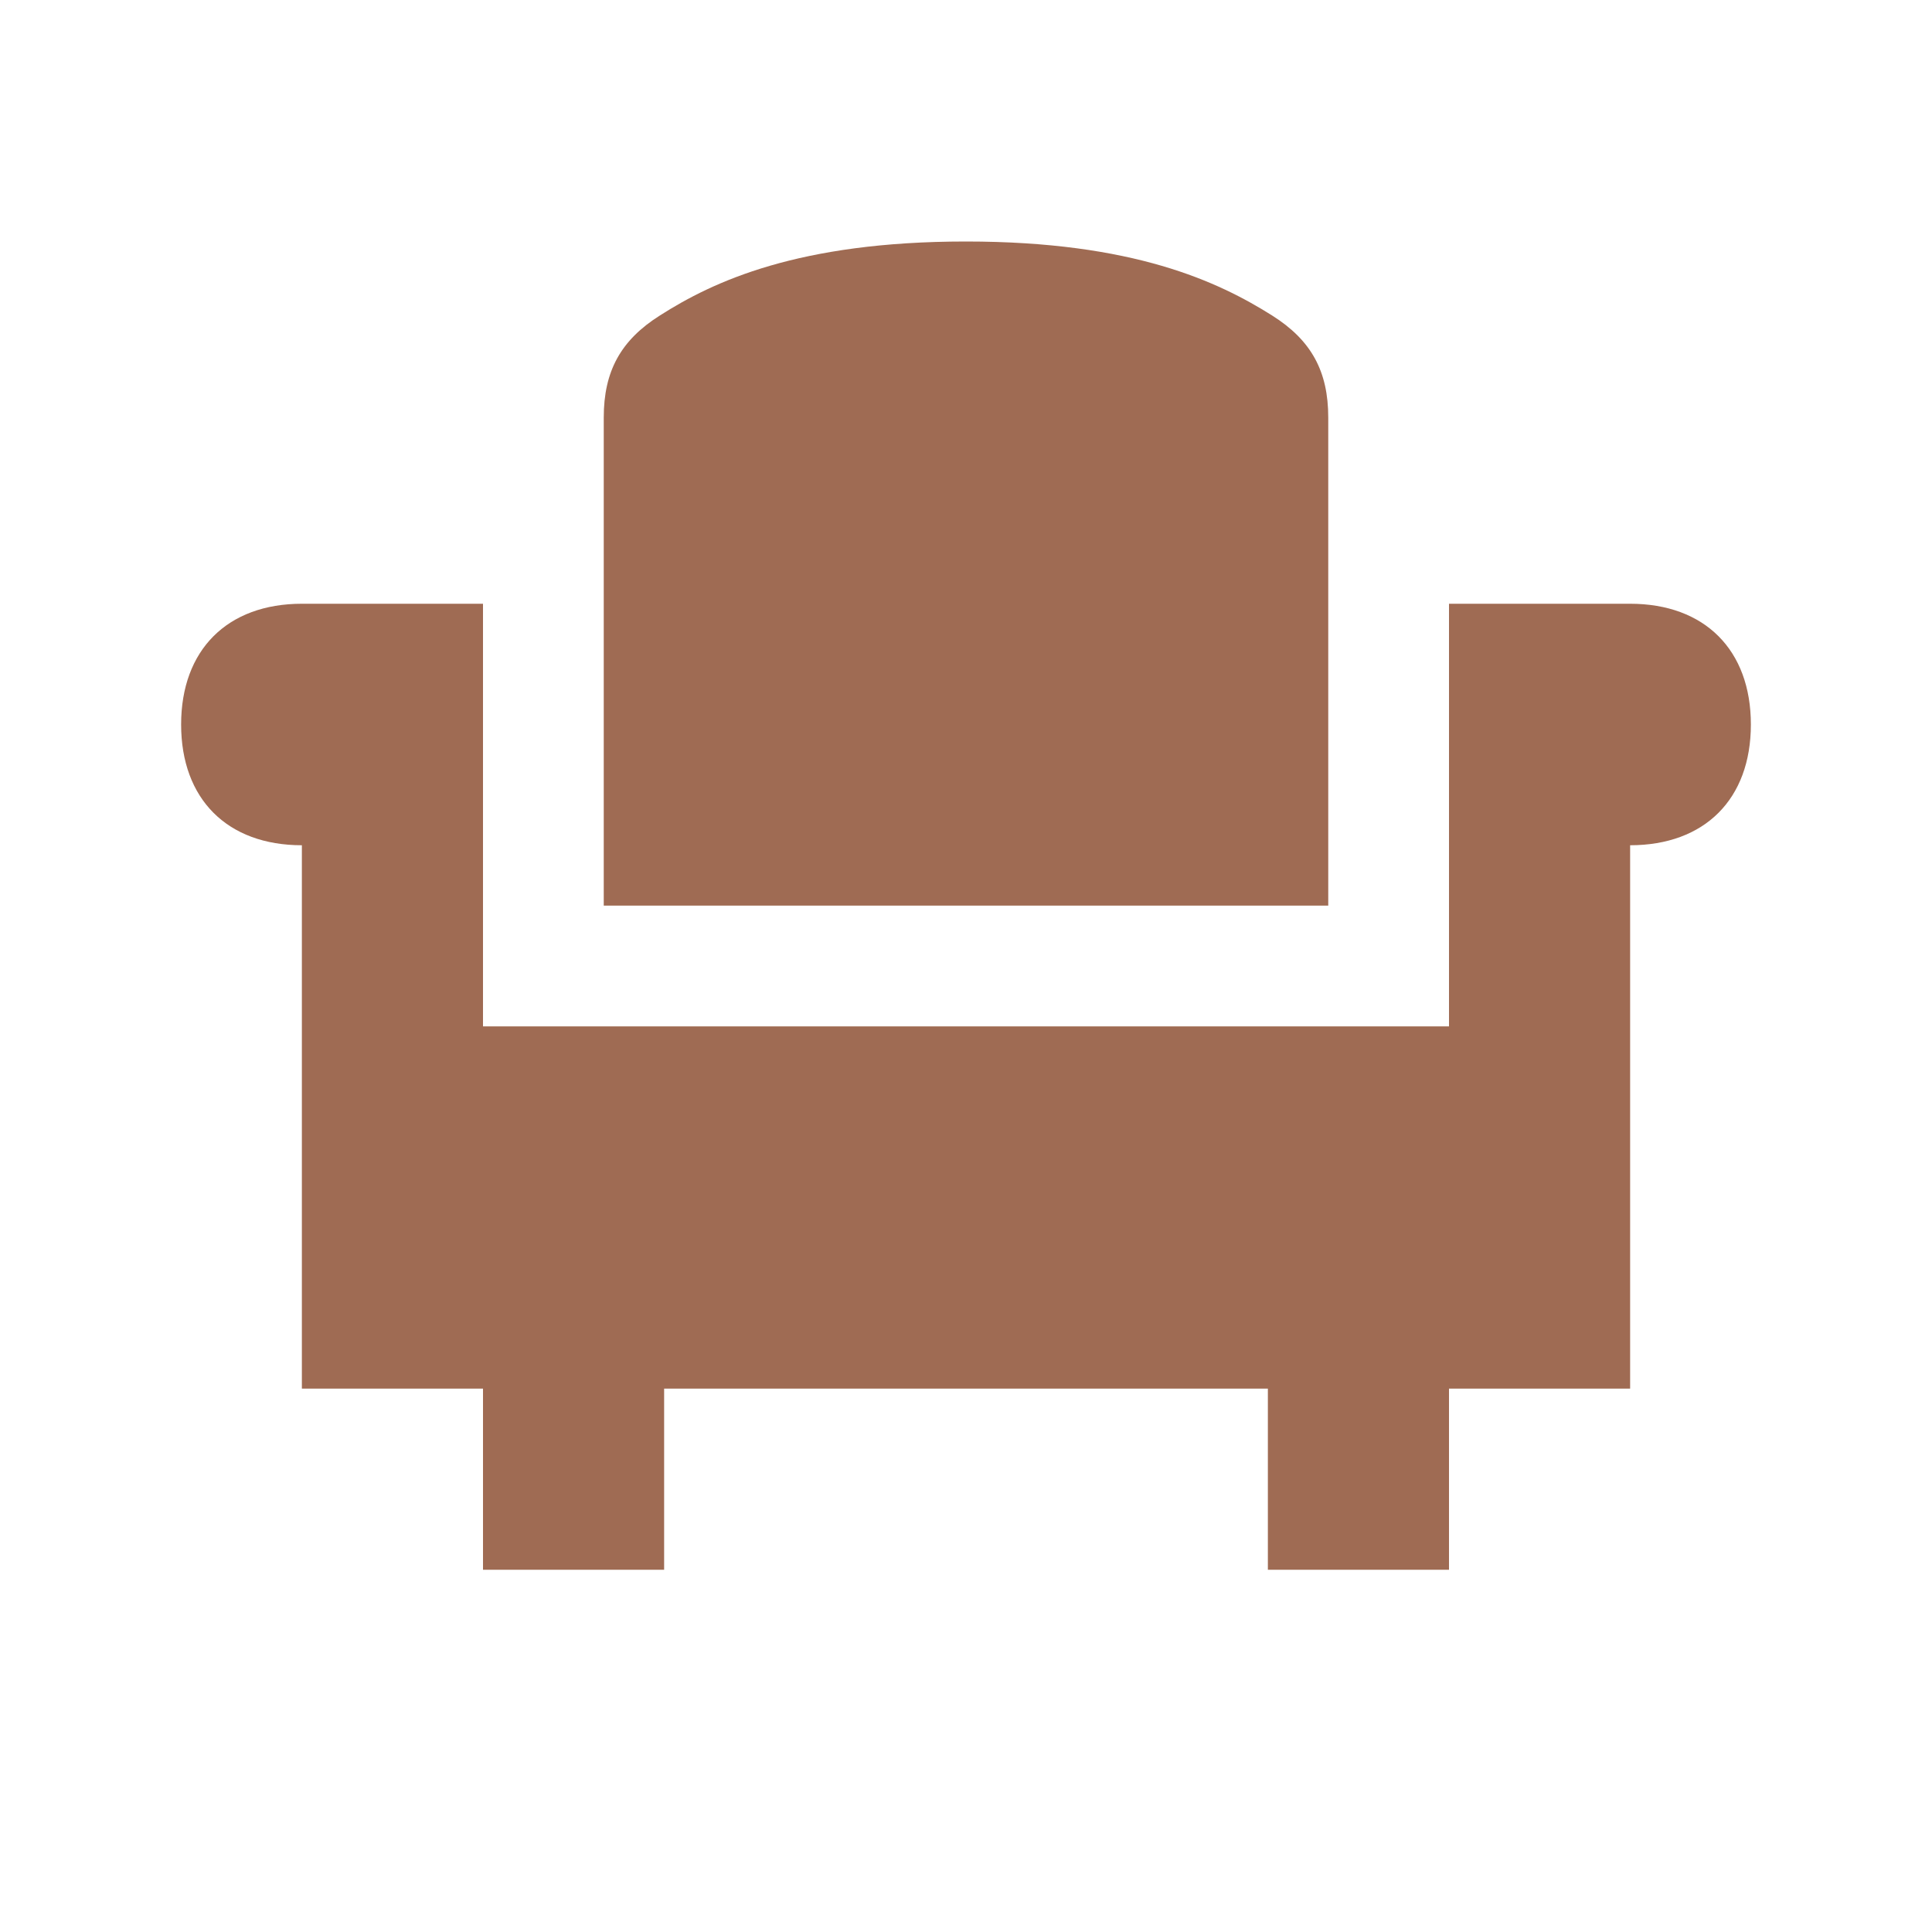
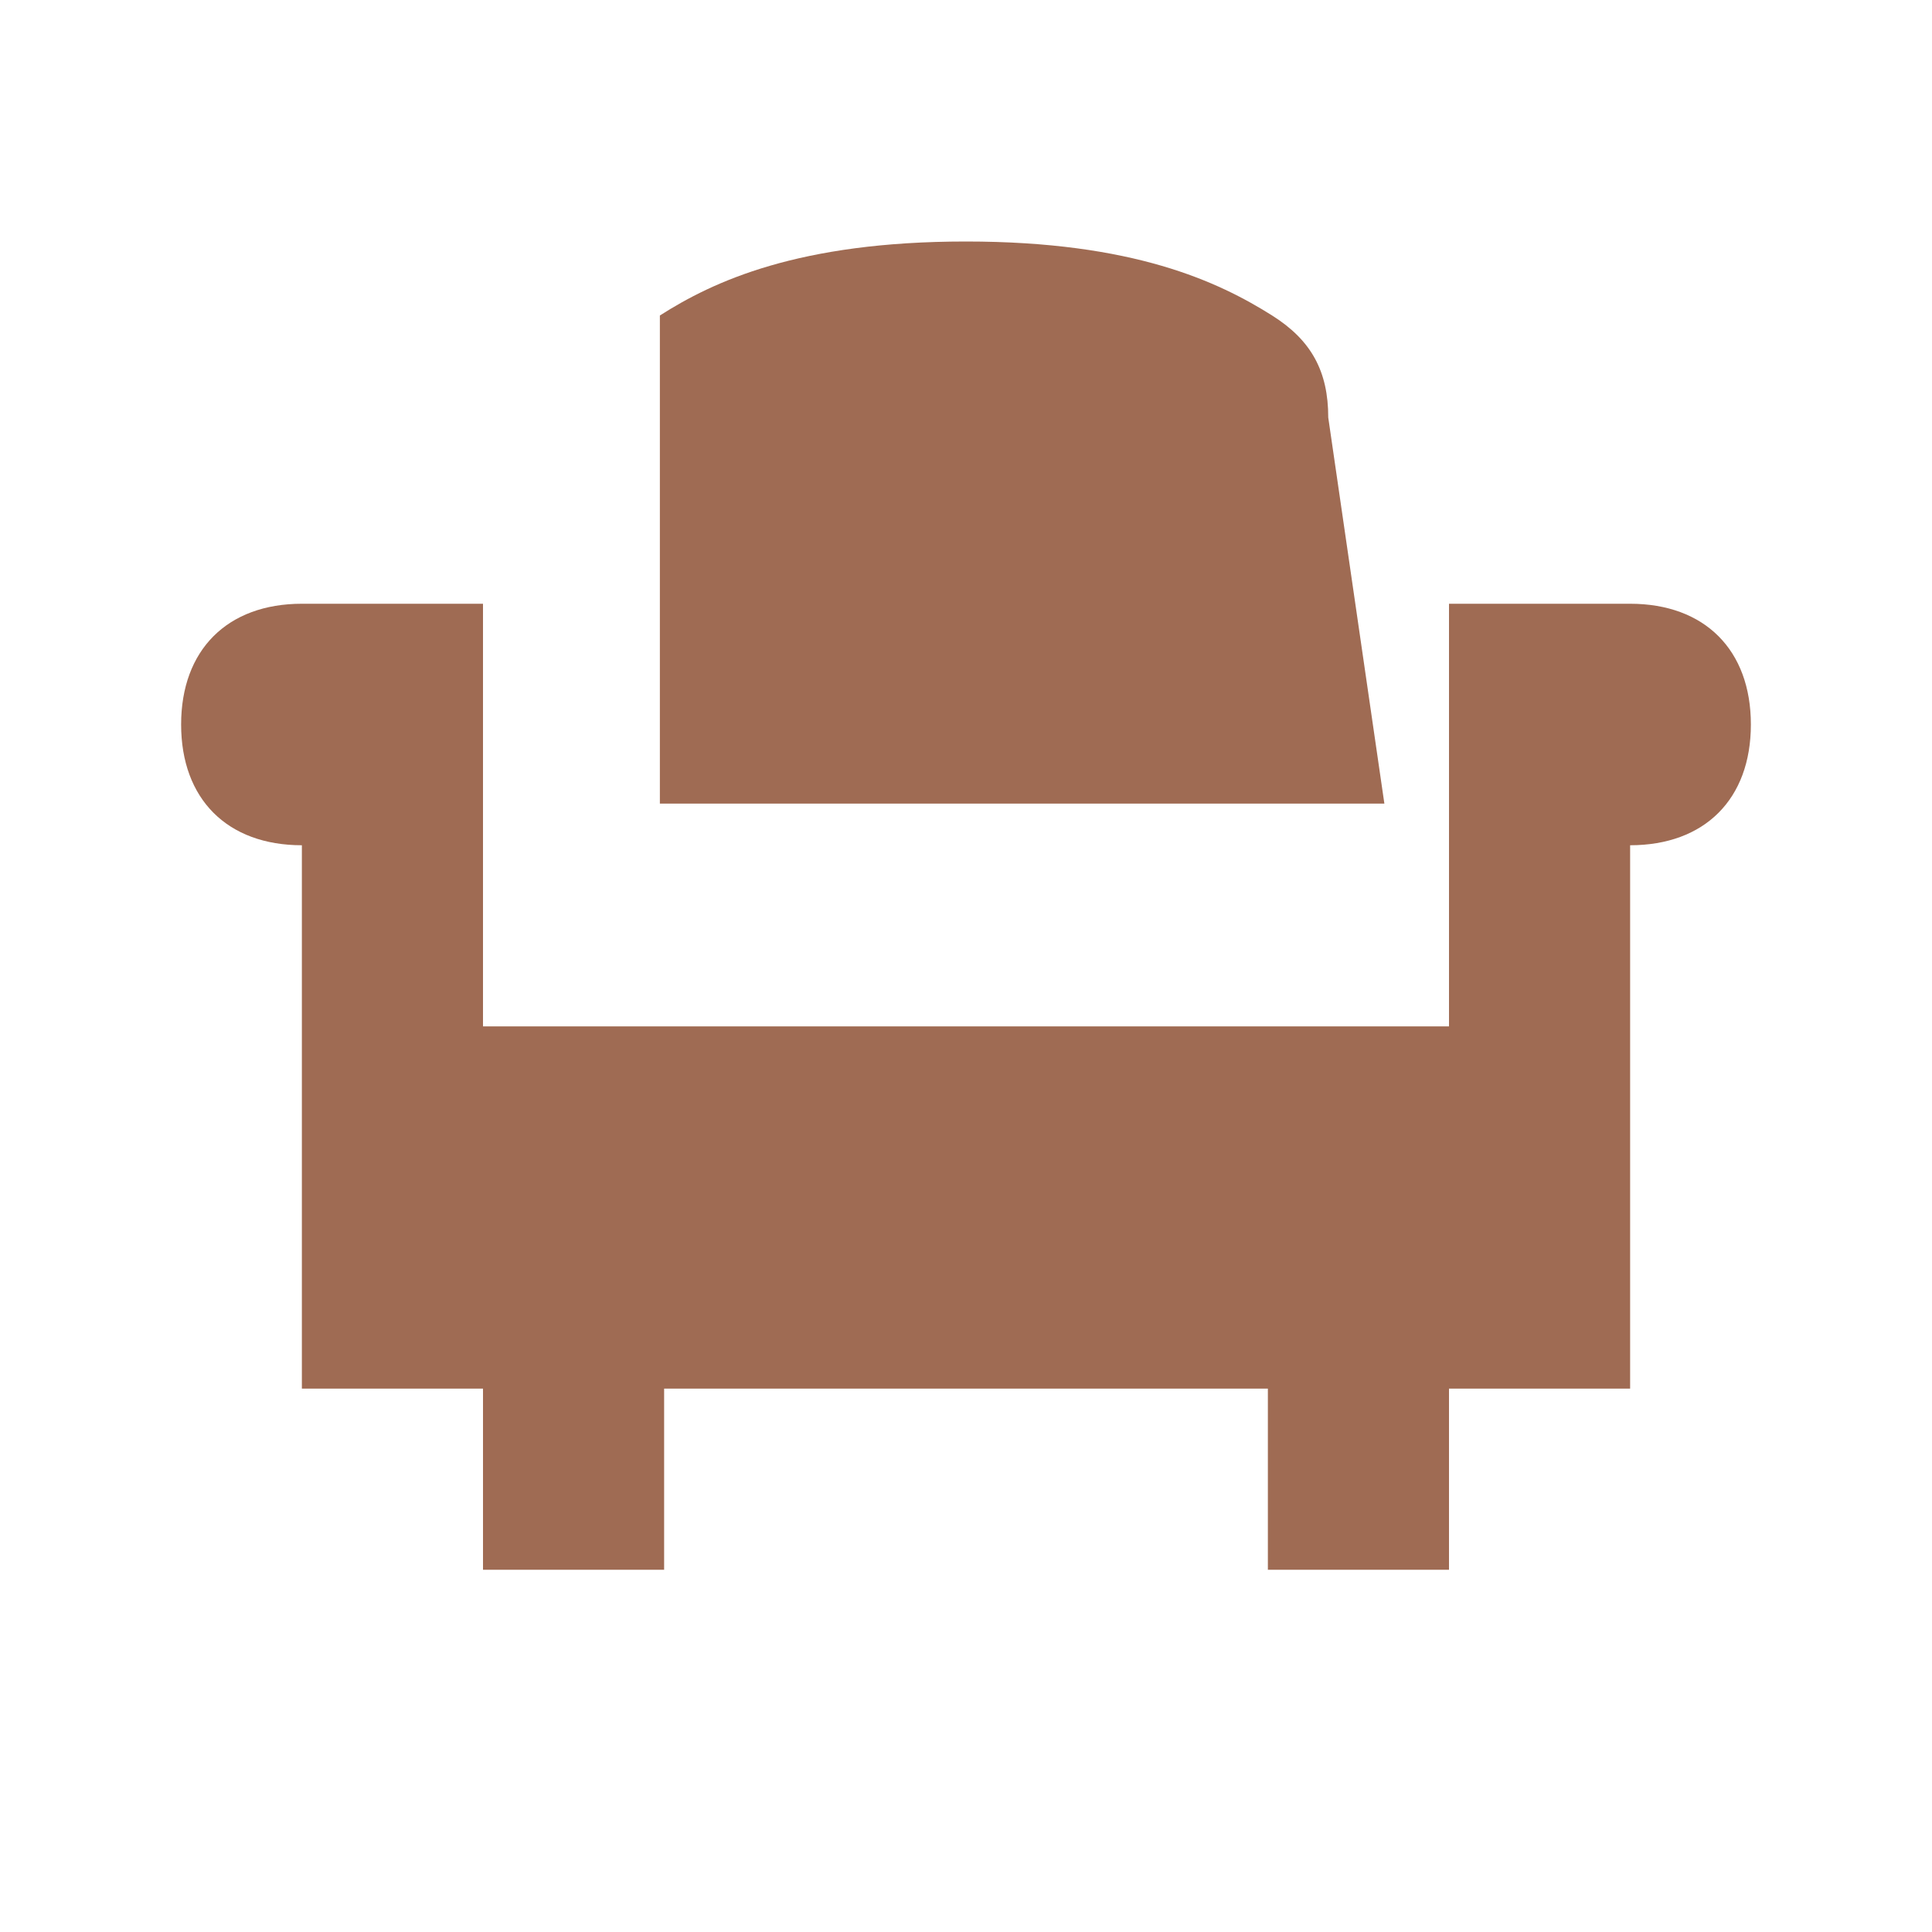
<svg xmlns="http://www.w3.org/2000/svg" viewBox="0 0 20 20" fill="#9F6B53">
-   <path d="M18.125 7.5c0 .772-.478 1.25-1.25 1.25v5.625H15v1.875h-1.875v-1.875h-6.25v1.875H5v-1.875H3.125V8.75c-.772 0-1.25-.478-1.25-1.25s.478-1.25 1.25-1.25H5v4.375h10V6.25h1.875c.772 0 1.25.478 1.25 1.25M13.75 4.322c0-.478-.175-.8-.581-1.056-.556-.35-1.435-.766-3.169-.766s-2.616.413-3.169.766c-.406.256-.581.578-.581 1.056v5.053h7.5z" fill="#9F6B53" />
+   <path d="M18.125 7.5c0 .772-.478 1.25-1.25 1.25v5.625H15v1.875h-1.875v-1.875h-6.25v1.875H5v-1.875H3.125V8.75c-.772 0-1.25-.478-1.25-1.25s.478-1.25 1.25-1.25H5v4.375h10V6.25h1.875c.772 0 1.25.478 1.25 1.25M13.75 4.322c0-.478-.175-.8-.581-1.056-.556-.35-1.435-.766-3.169-.766s-2.616.413-3.169.766v5.053h7.5z" fill="#9F6B53" />
</svg>